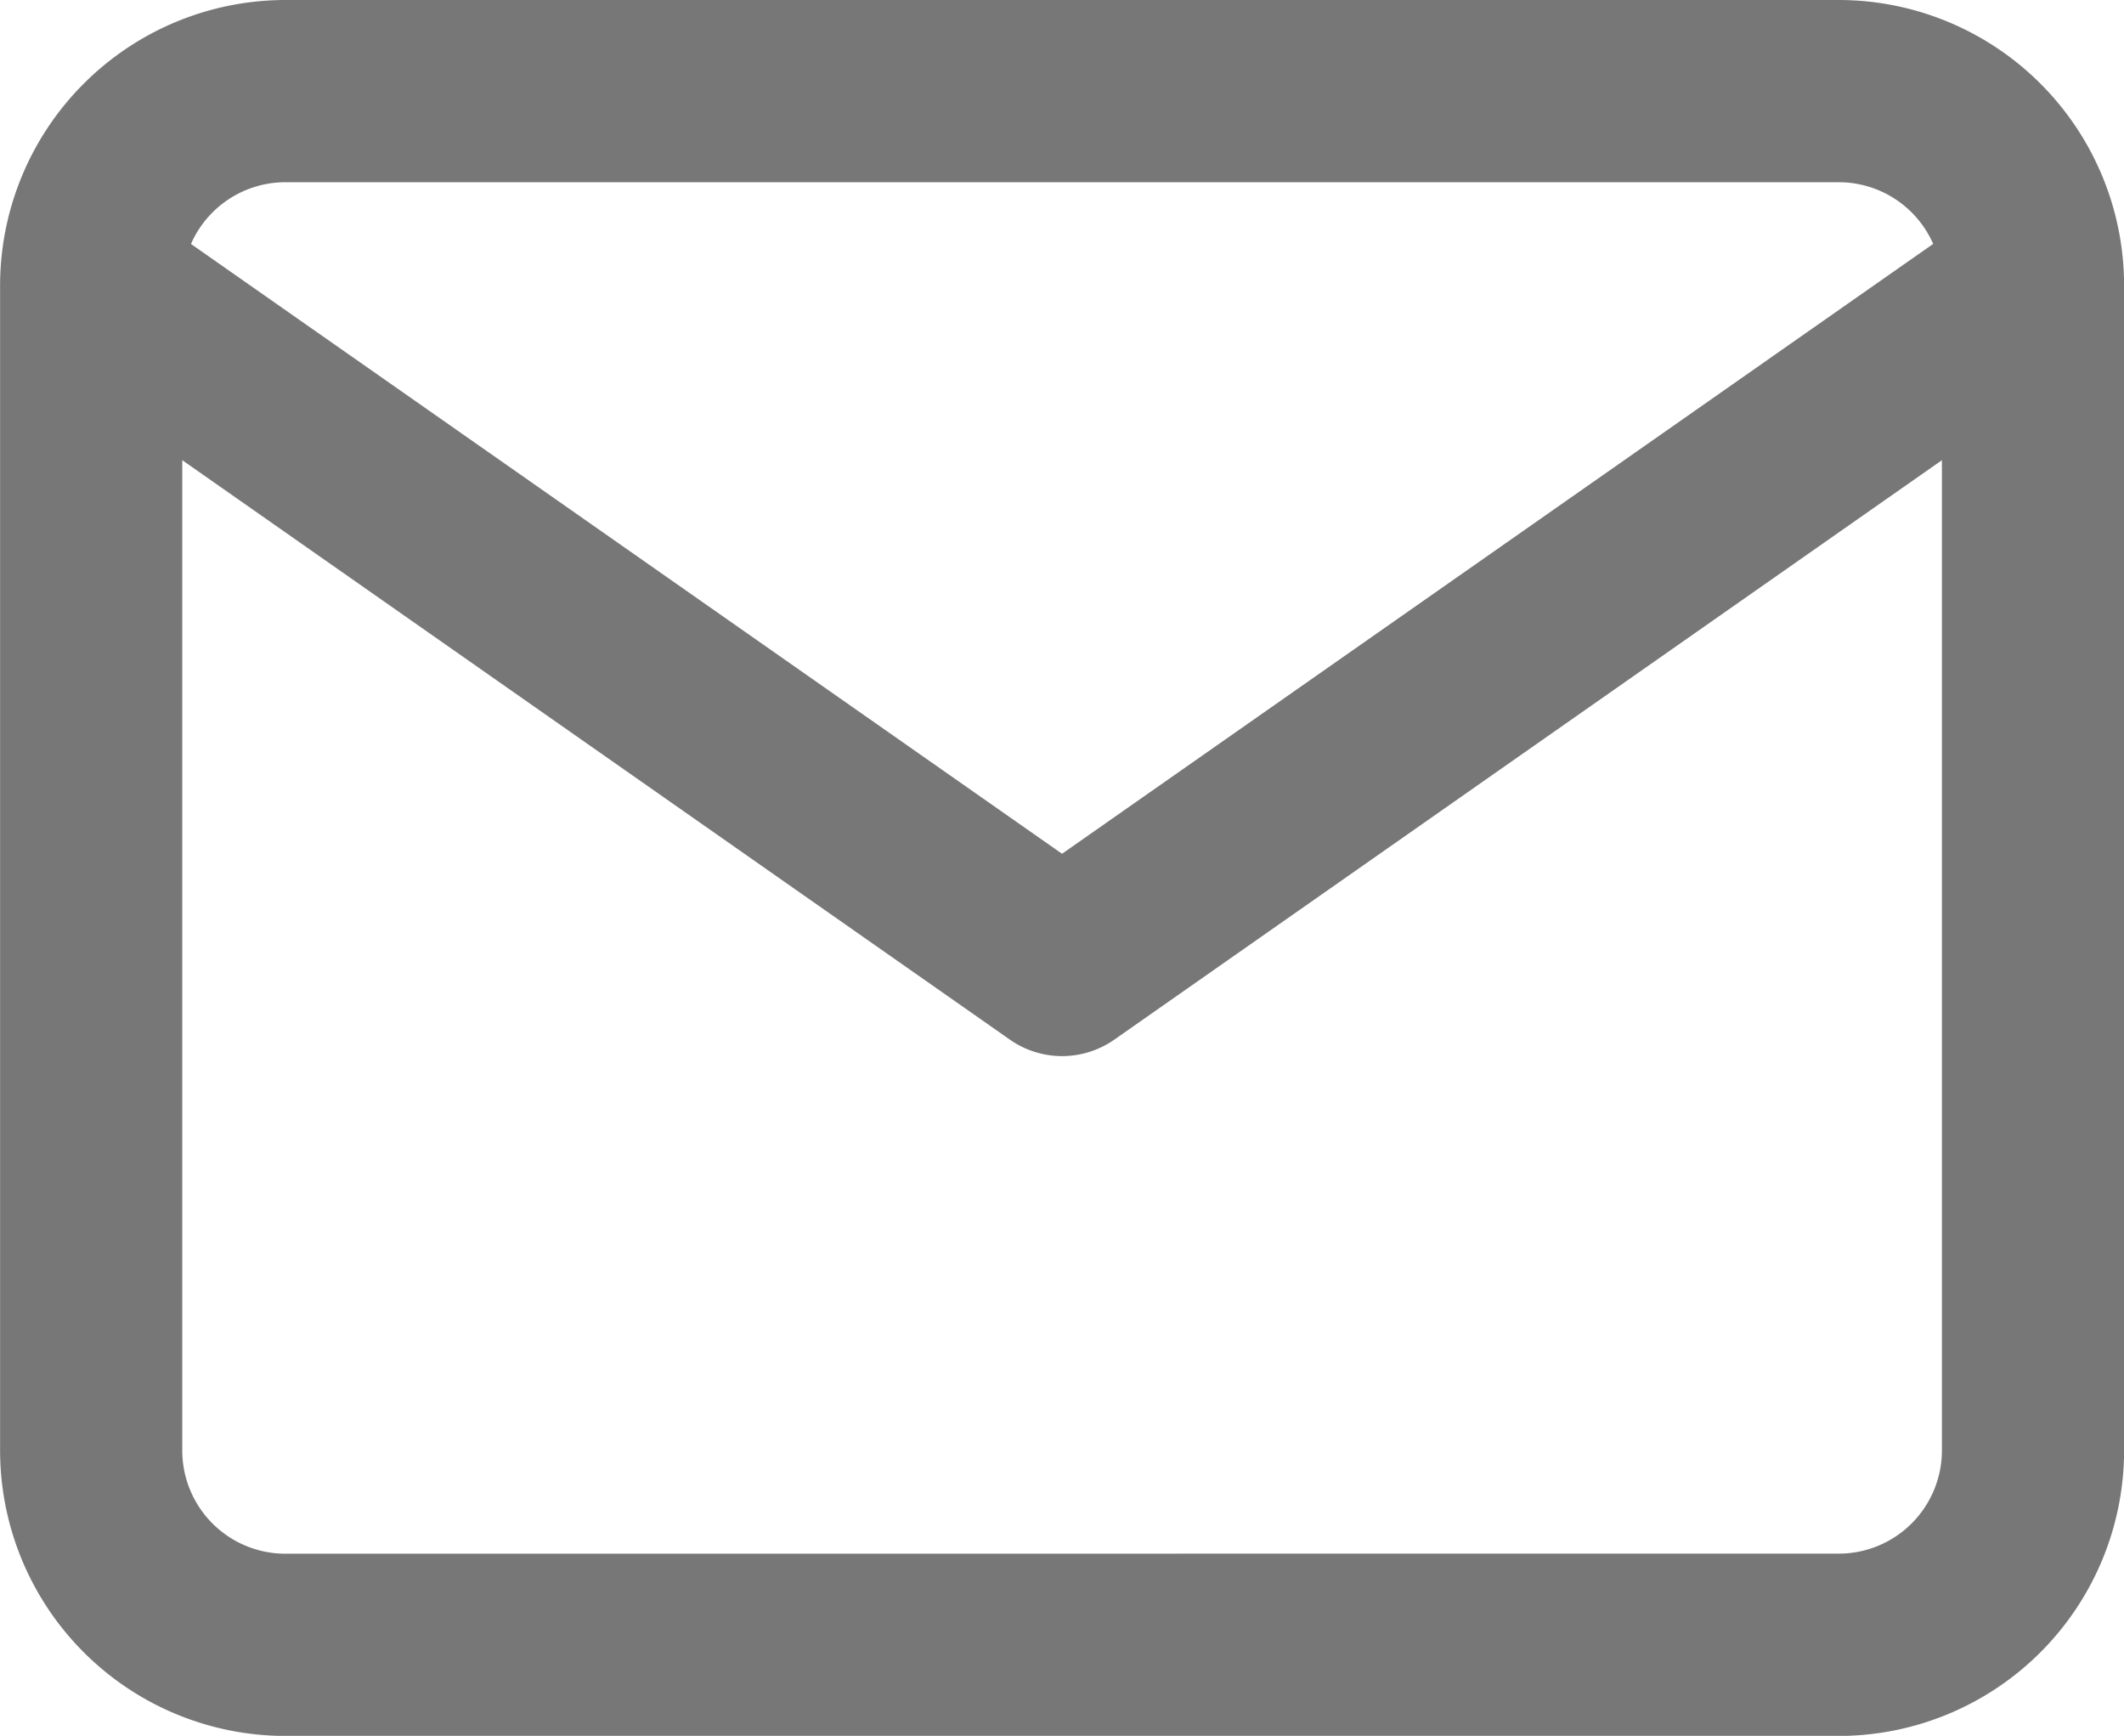
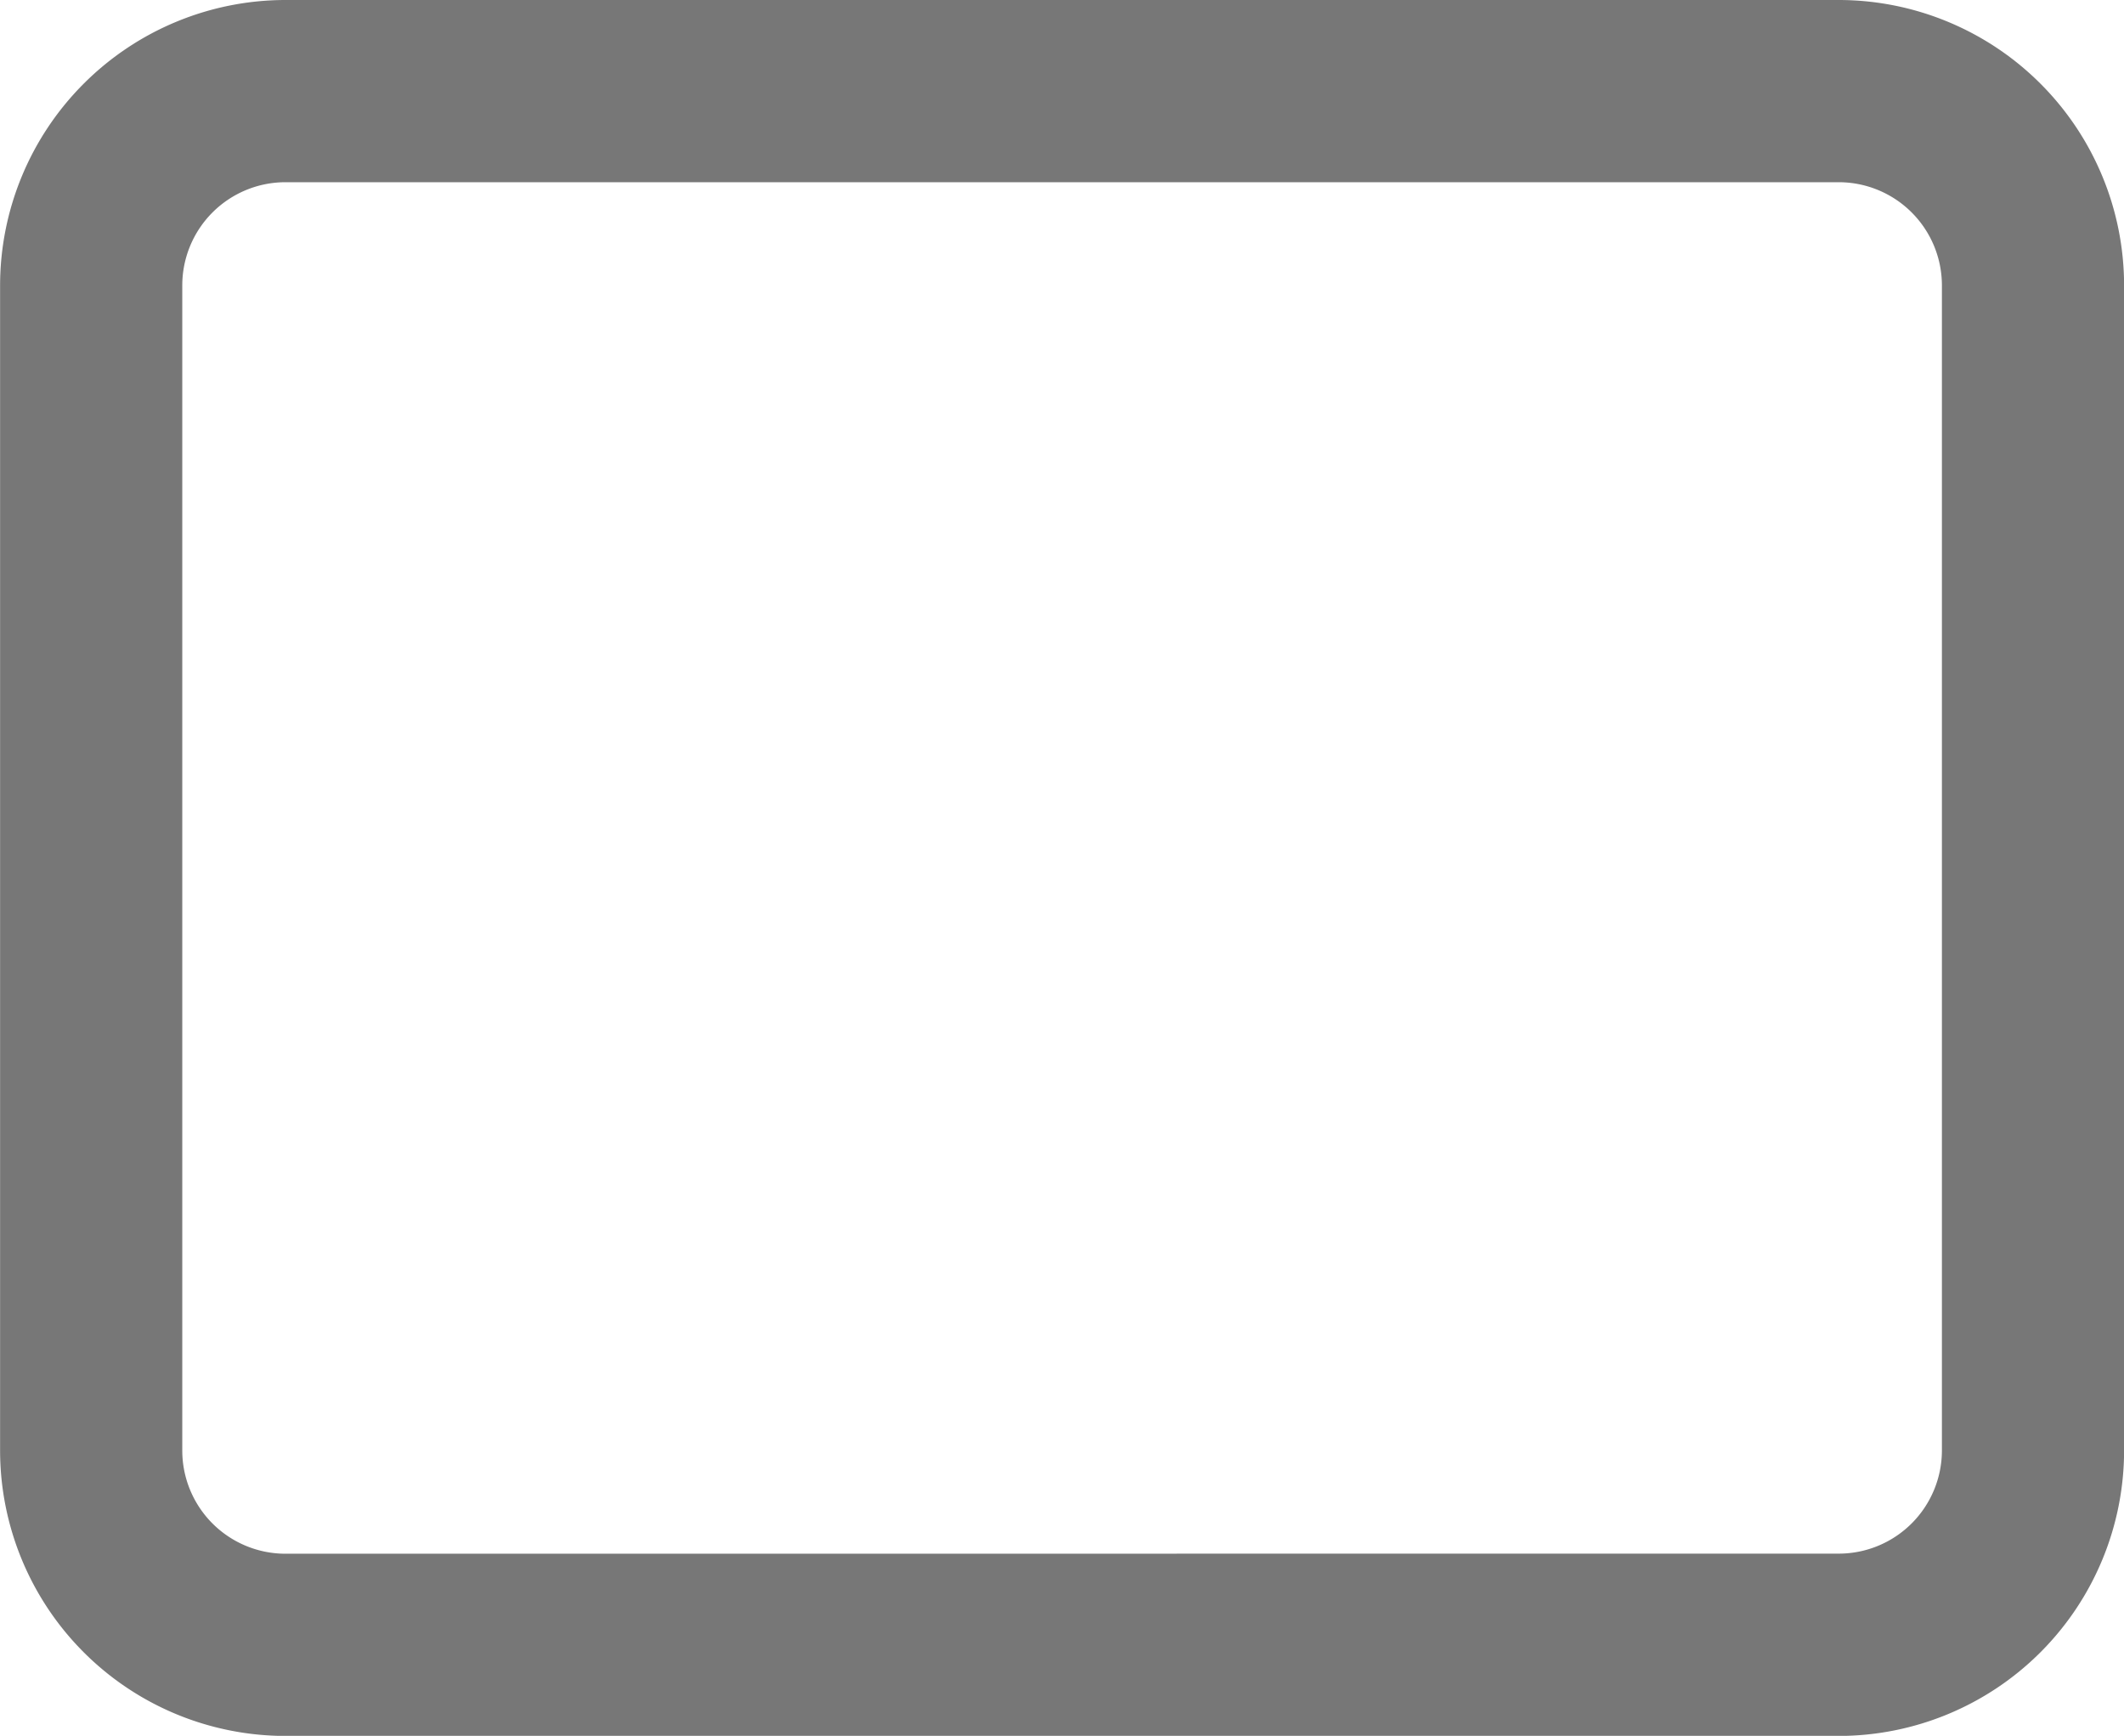
<svg xmlns="http://www.w3.org/2000/svg" width="23.317" height="19.053" viewBox="0 0 23.317 19.053">
  <g id="Group_190" data-name="Group 190" transform="translate(-1071.457 -1300.947)">
    <path id="Path_165" data-name="Path 165" d="M5.132,5H22.185a3.135,3.135,0,0,1,3.132,3.132v12.79a3.135,3.135,0,0,1-3.132,3.132H5.132A3.135,3.135,0,0,1,2,20.921V8.132A3.135,3.135,0,0,1,5.132,5ZM22.185,22.053a1.133,1.133,0,0,0,1.132-1.132V8.132A1.133,1.133,0,0,0,22.185,7H5.132A1.133,1.133,0,0,0,4,8.132v12.79a1.133,1.133,0,0,0,1.132,1.132Z" transform="translate(1069.458 1295.947)" fill="#777" />
-     <path id="Path_166" data-name="Path 166" d="M13.658,17.461a1,1,0,0,1-.573-.181L2.427,9.819A1,1,0,0,1,3.573,8.181L13.658,15.24,23.743,8.181A1,1,0,0,1,24.89,9.819L14.232,17.28A1,1,0,0,1,13.658,17.461Z" transform="translate(1069.458 1295.078)" fill="#777" />
  </g>
</svg>